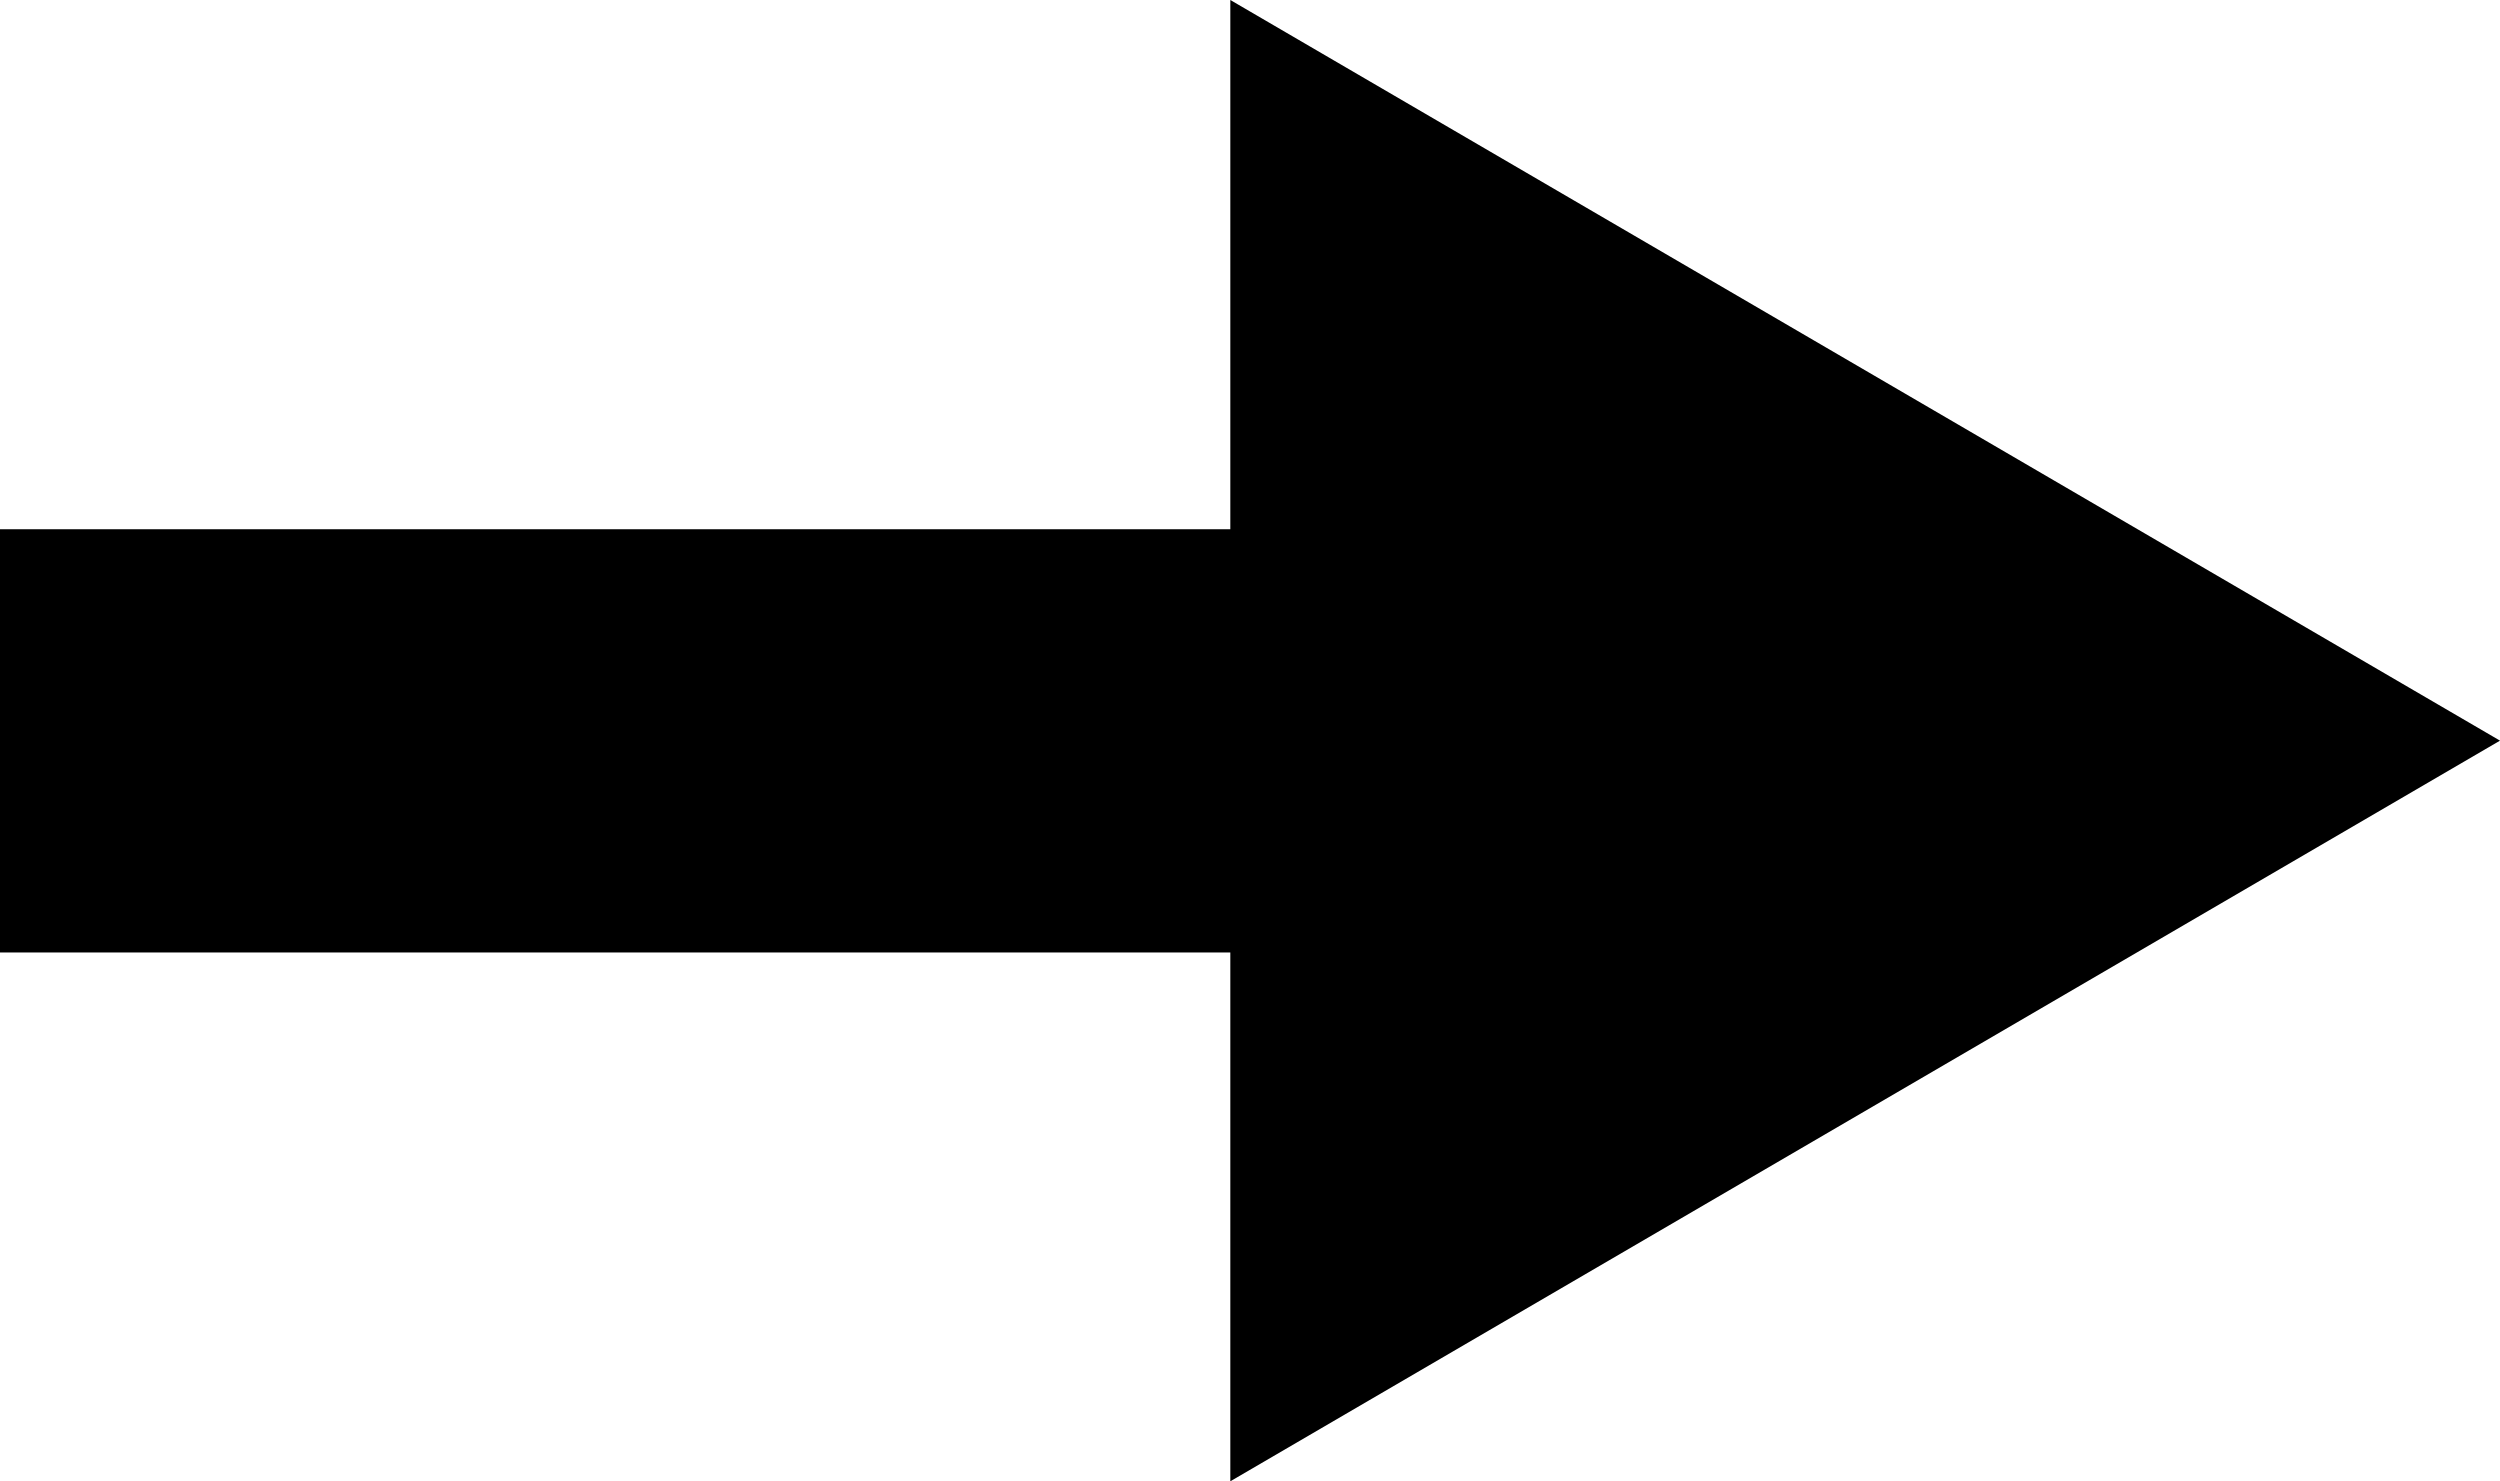
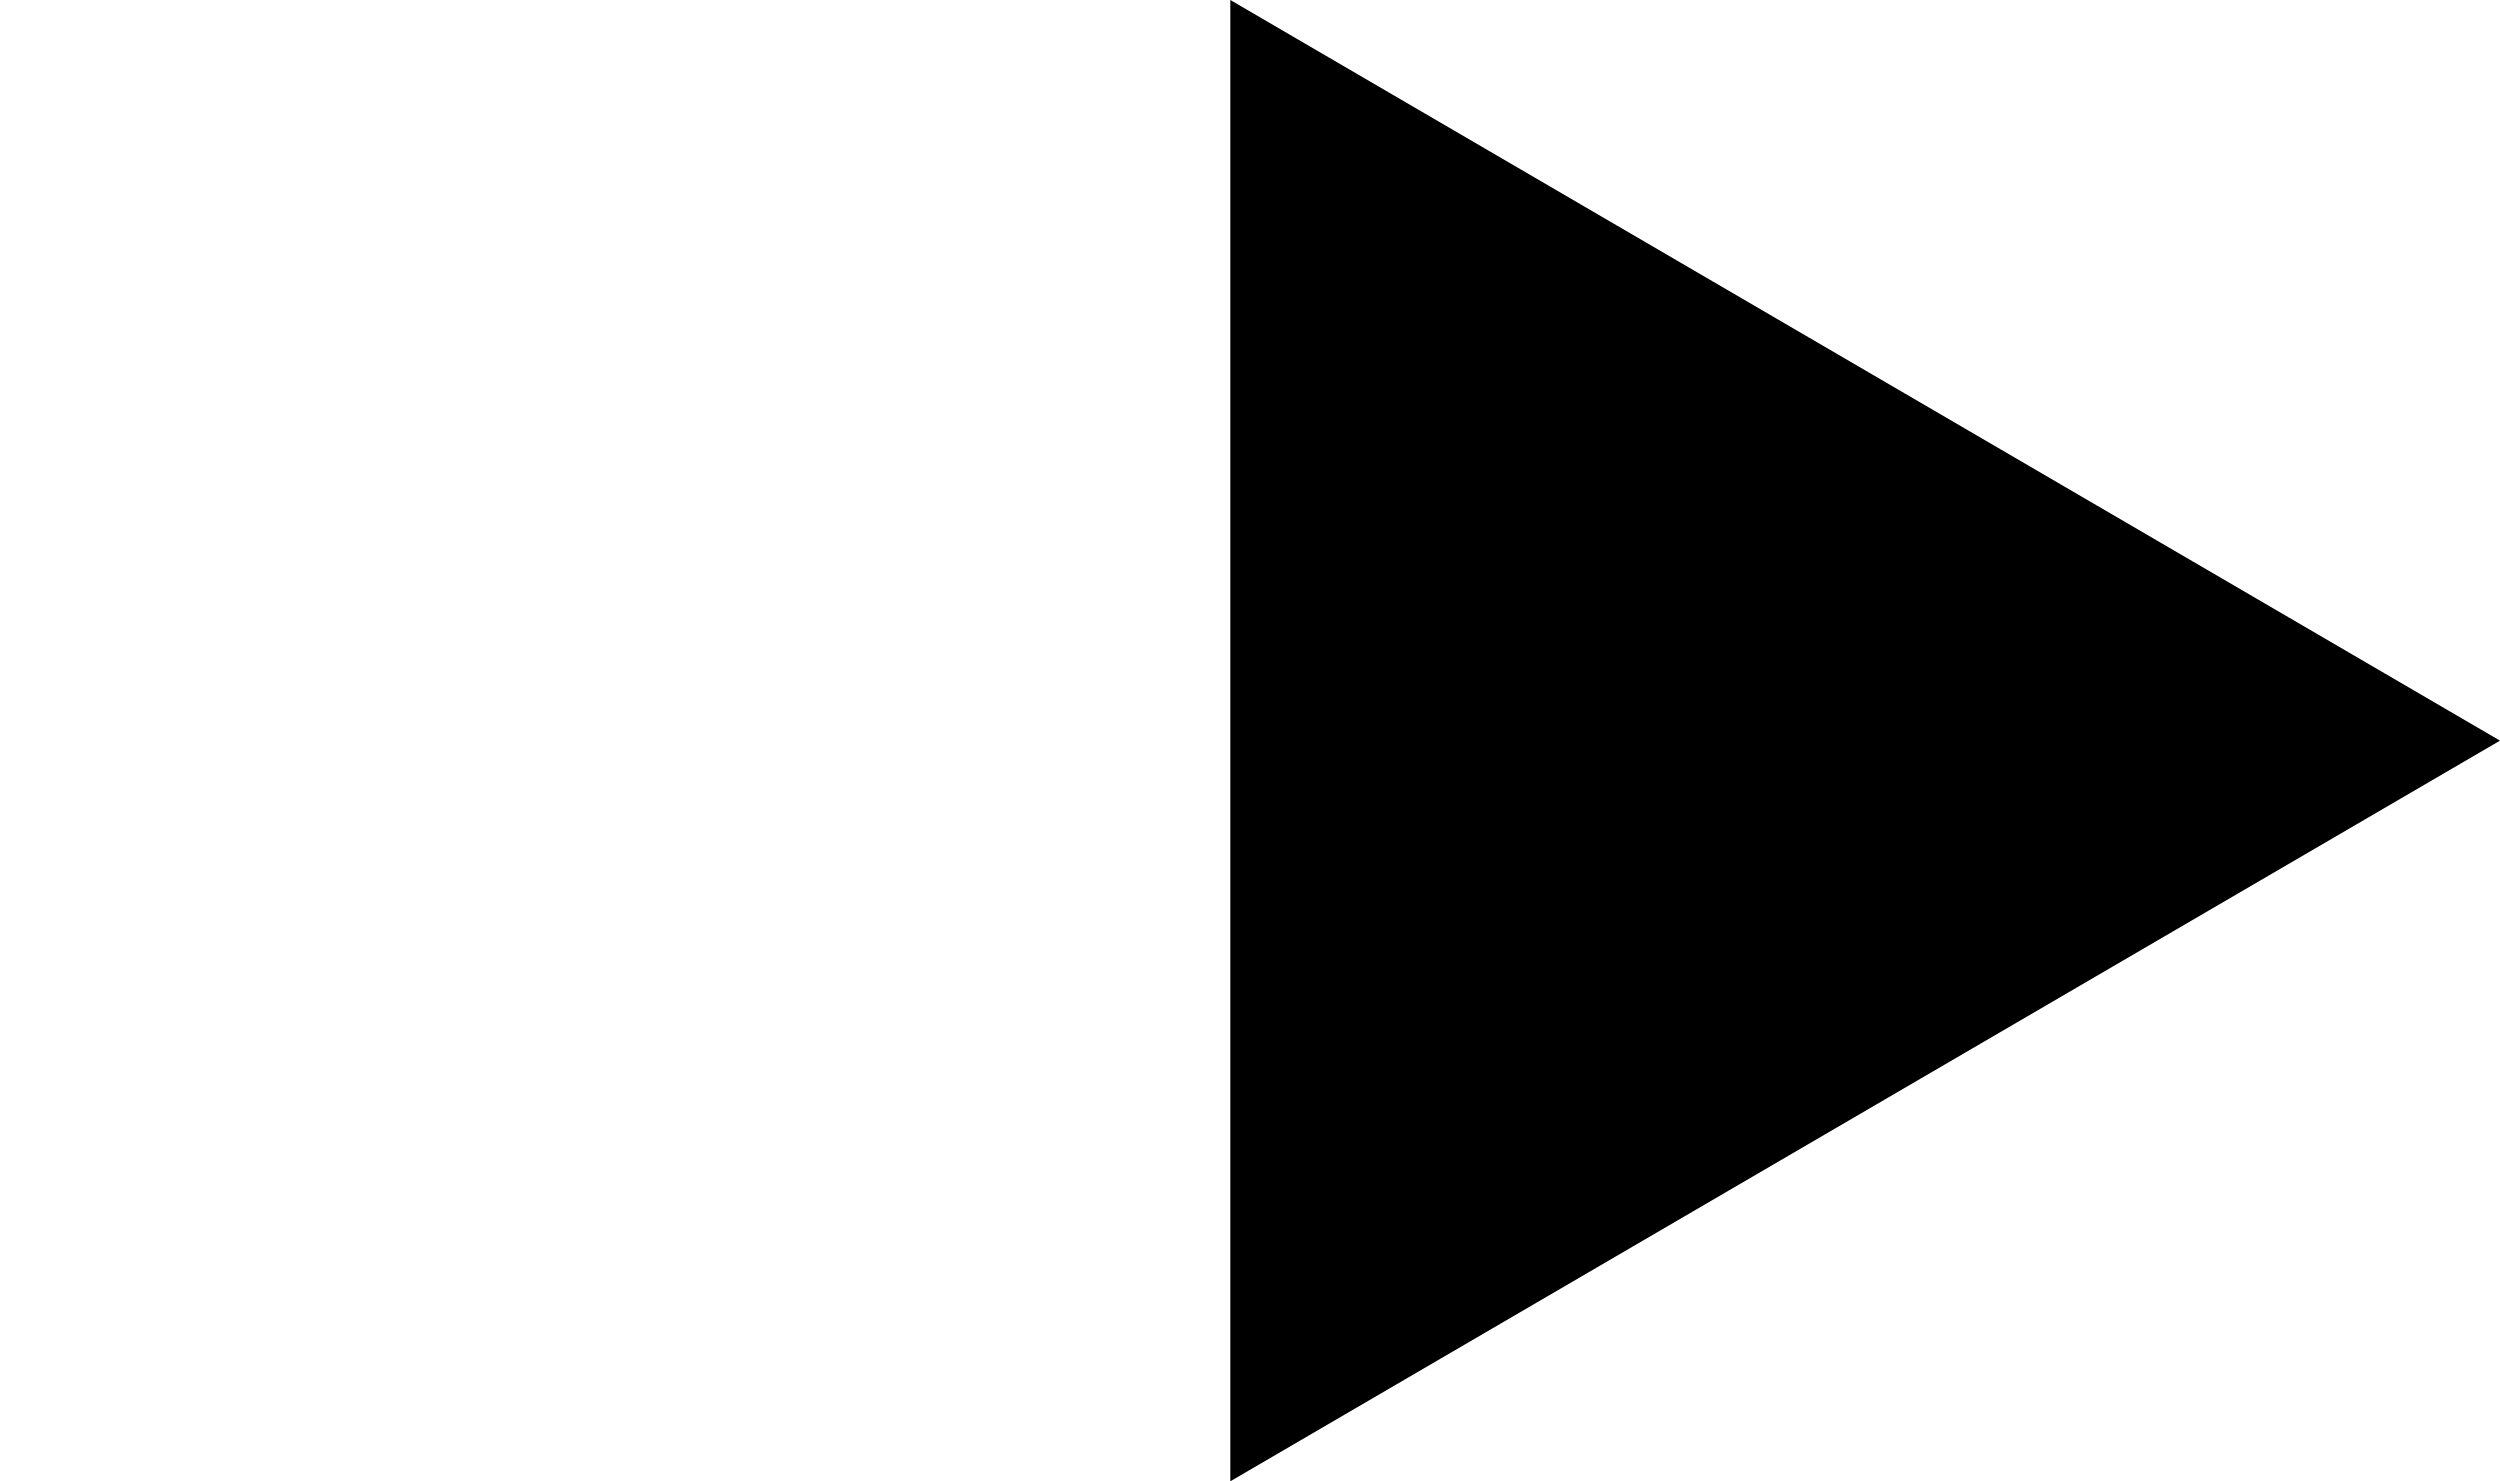
<svg xmlns="http://www.w3.org/2000/svg" width="11.814" height="7" viewBox="0 0 11.814 7">
  <g transform="translate(-3177.053 -1664.933)">
-     <line x2="10" transform="translate(3177.053 1668.434)" fill="none" stroke="#000" stroke-width="2" />
    <path d="M3.5,0,7,6H0Z" transform="translate(3188.867 1664.933) rotate(90)" />
  </g>
</svg>